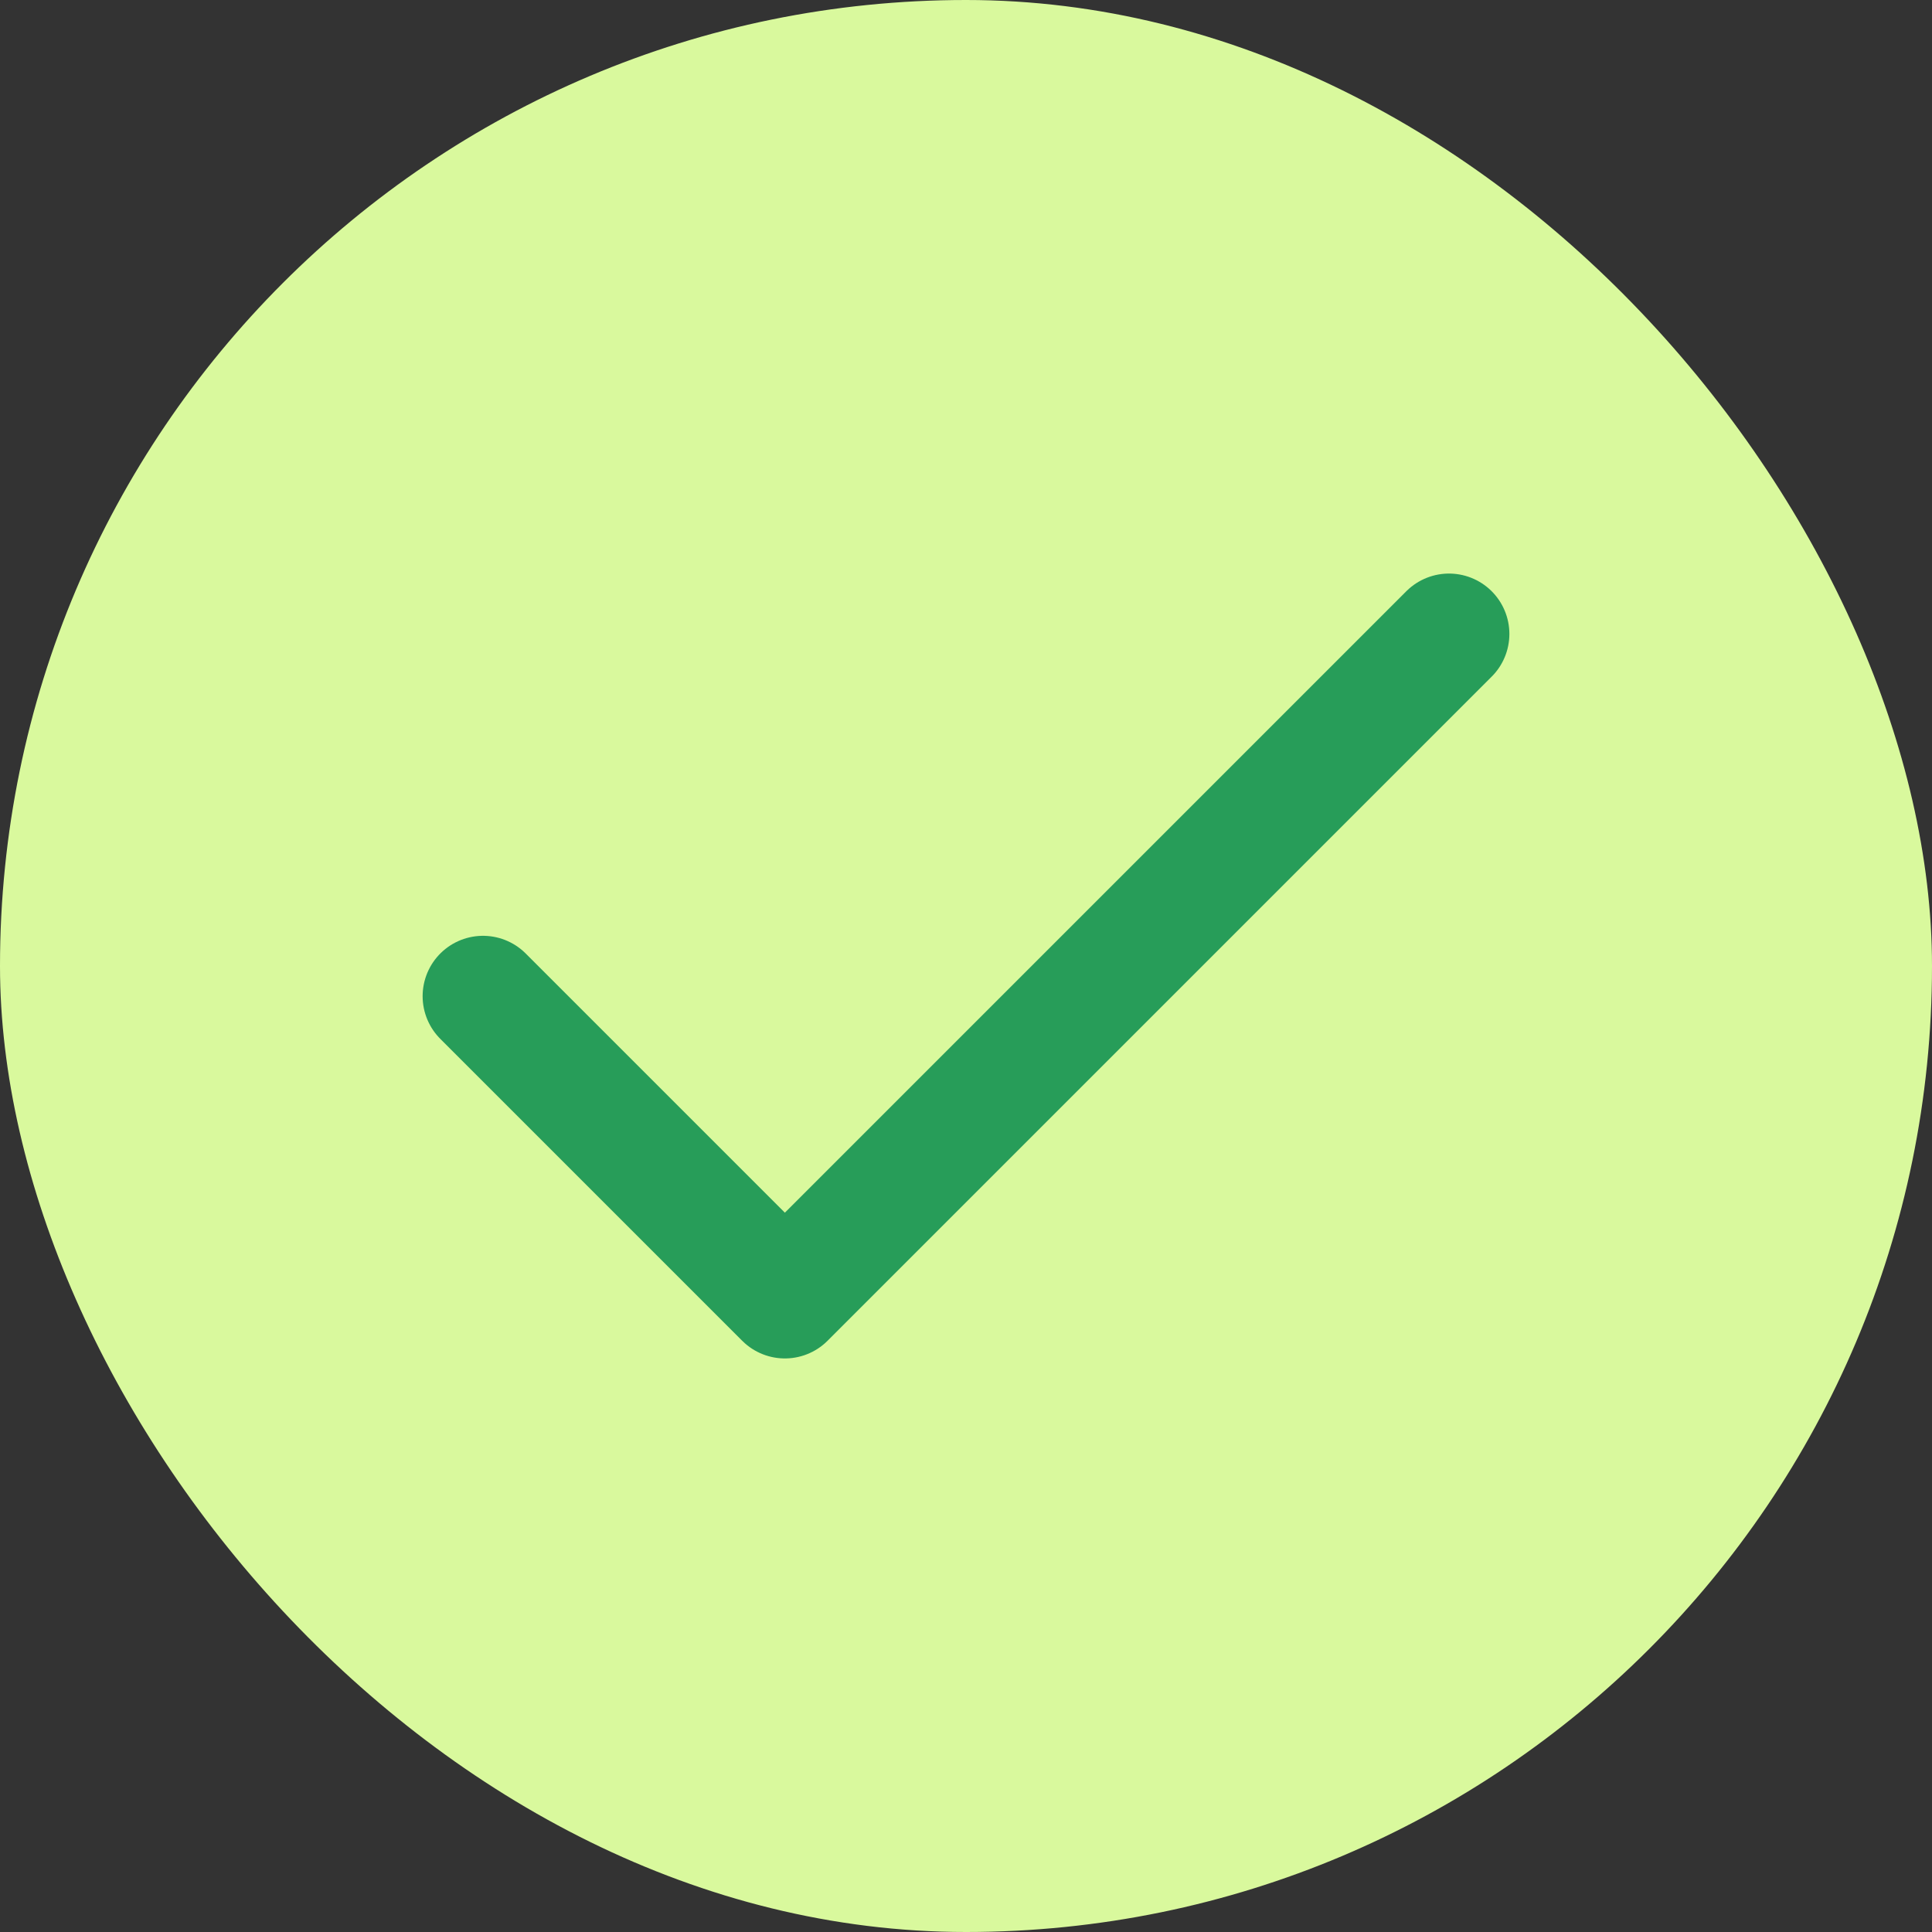
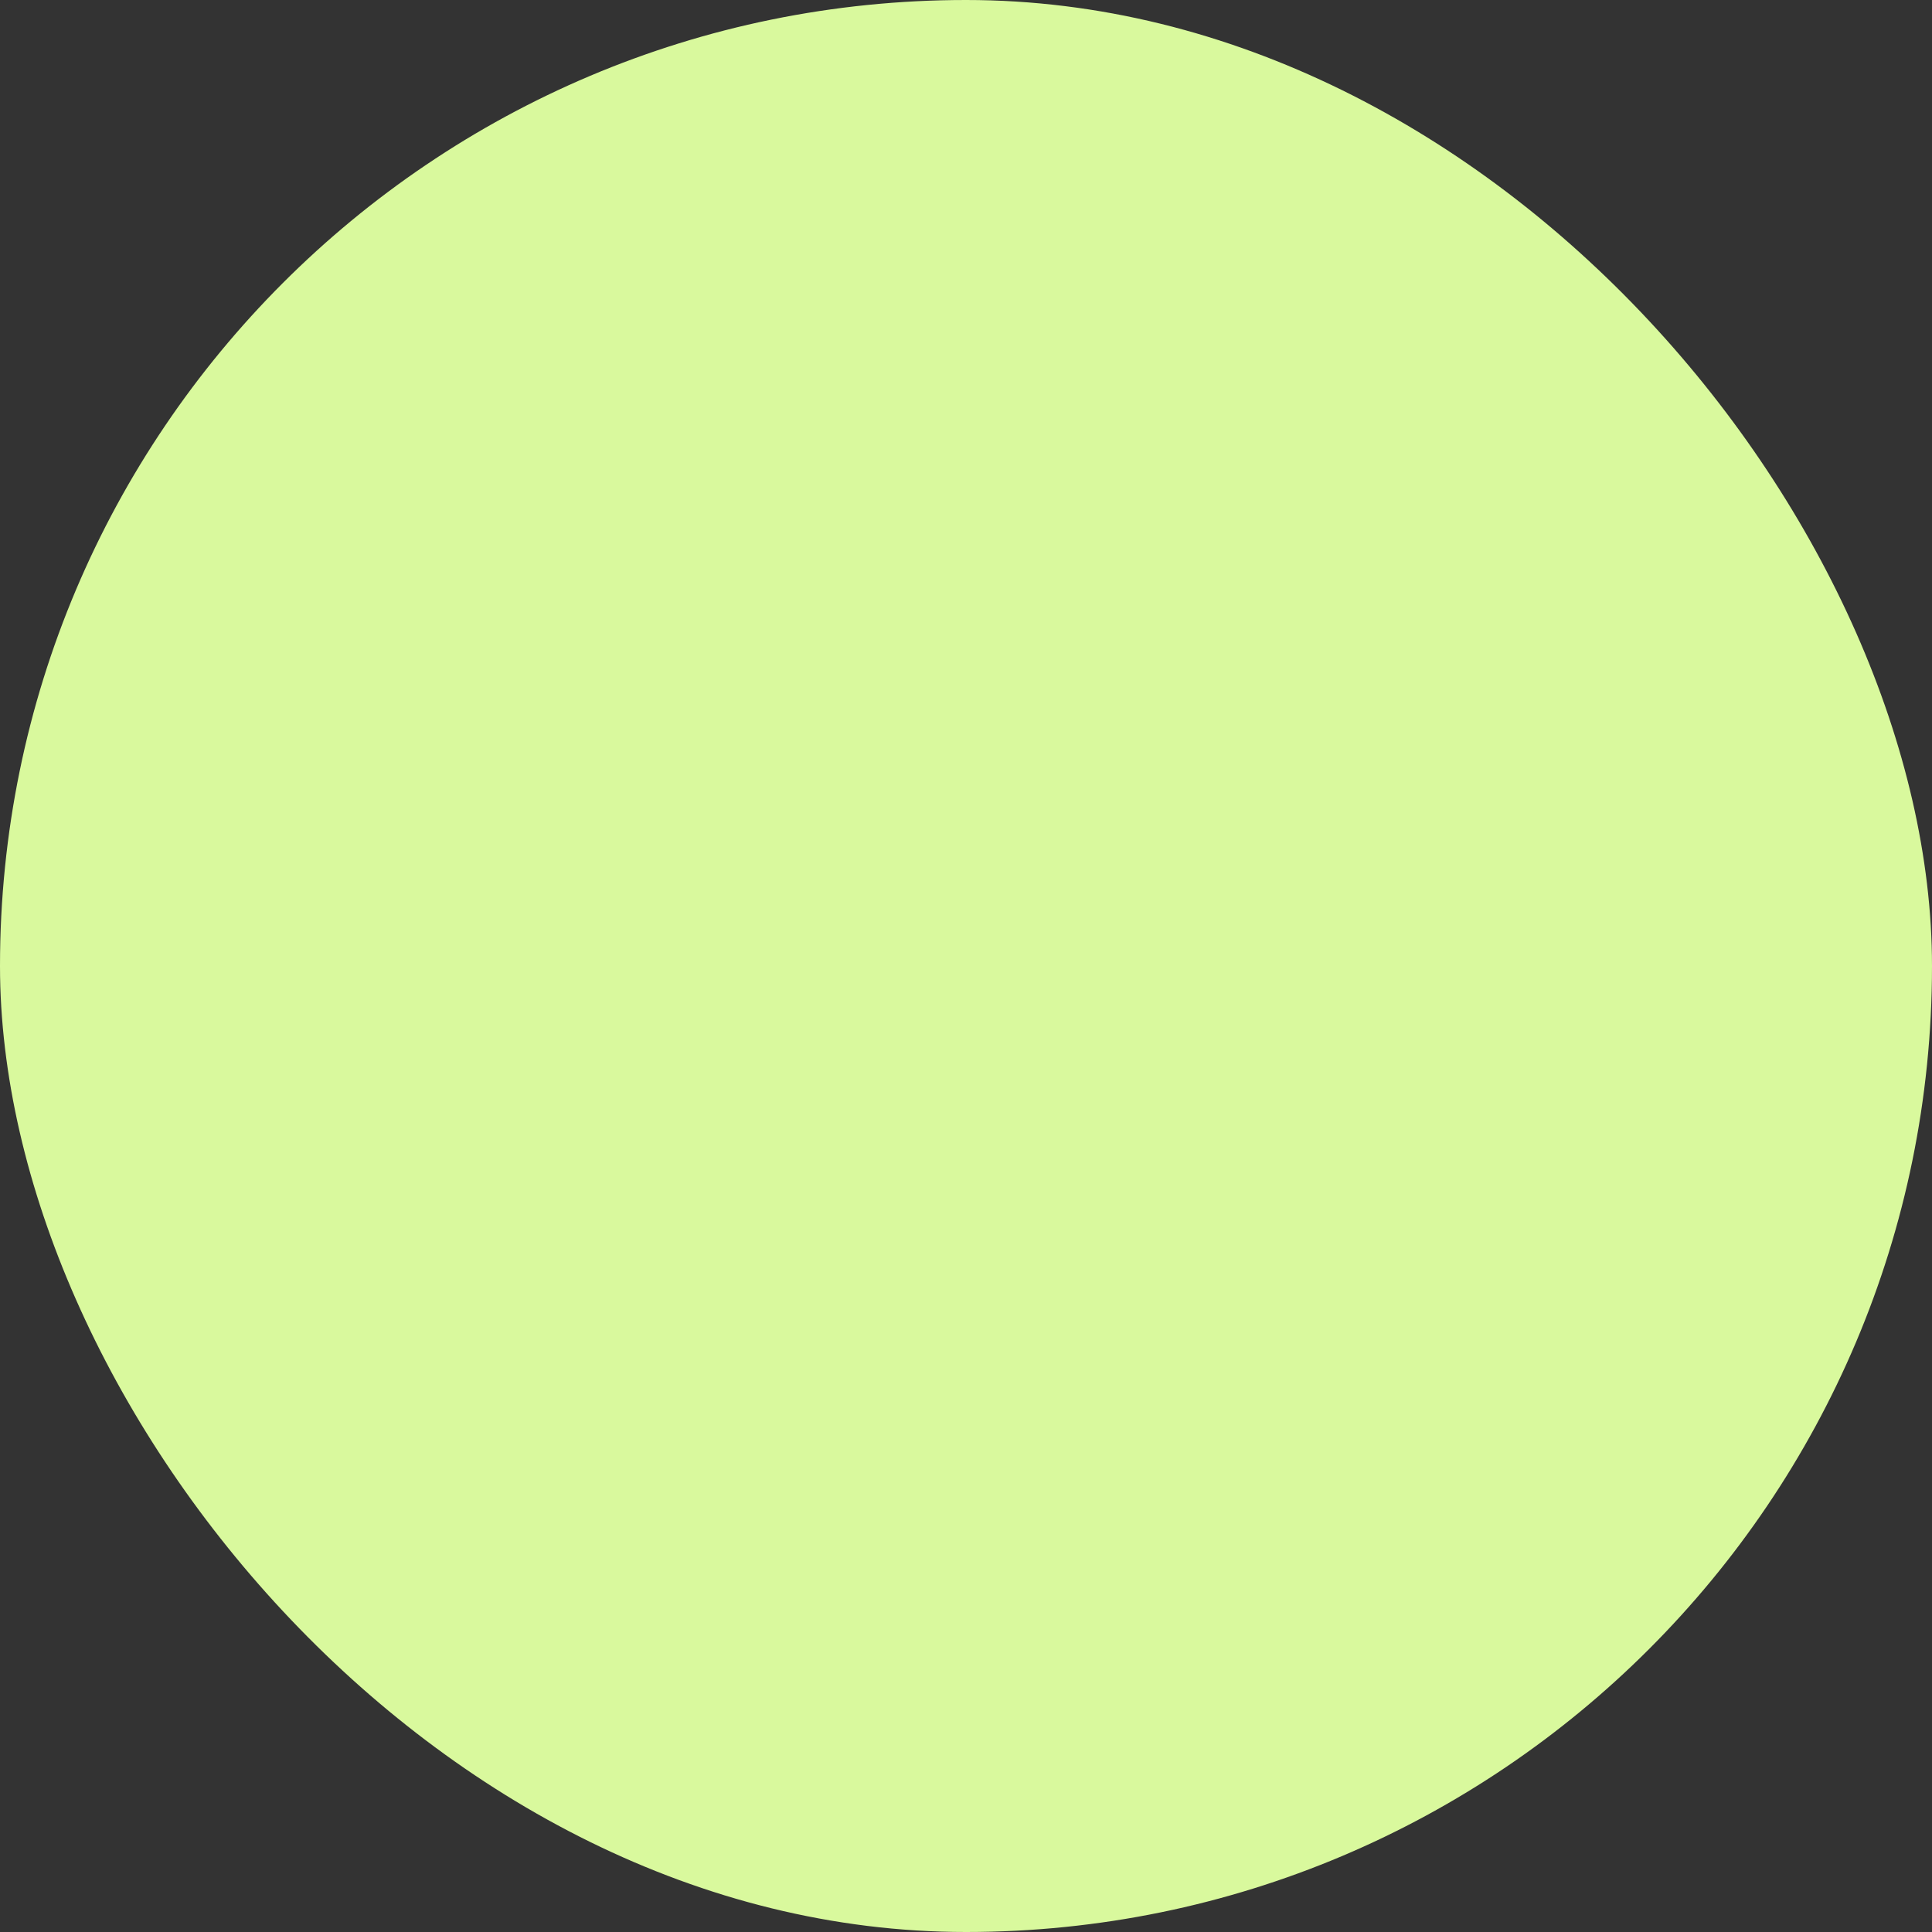
<svg xmlns="http://www.w3.org/2000/svg" width="24" height="24" viewBox="0 0 24 24" fill="none">
  <rect x="0" y="0" width="24" height="24" fill="#333333" stroke="none" />
  <rect width="24" height="24" rx="12" fill="#D9F99D" />
-   <path d="M18 7.875L9.75 16.125L6 12.375" stroke="#279D59" stroke-width="1.5" stroke-linecap="round" stroke-linejoin="round" />
</svg>